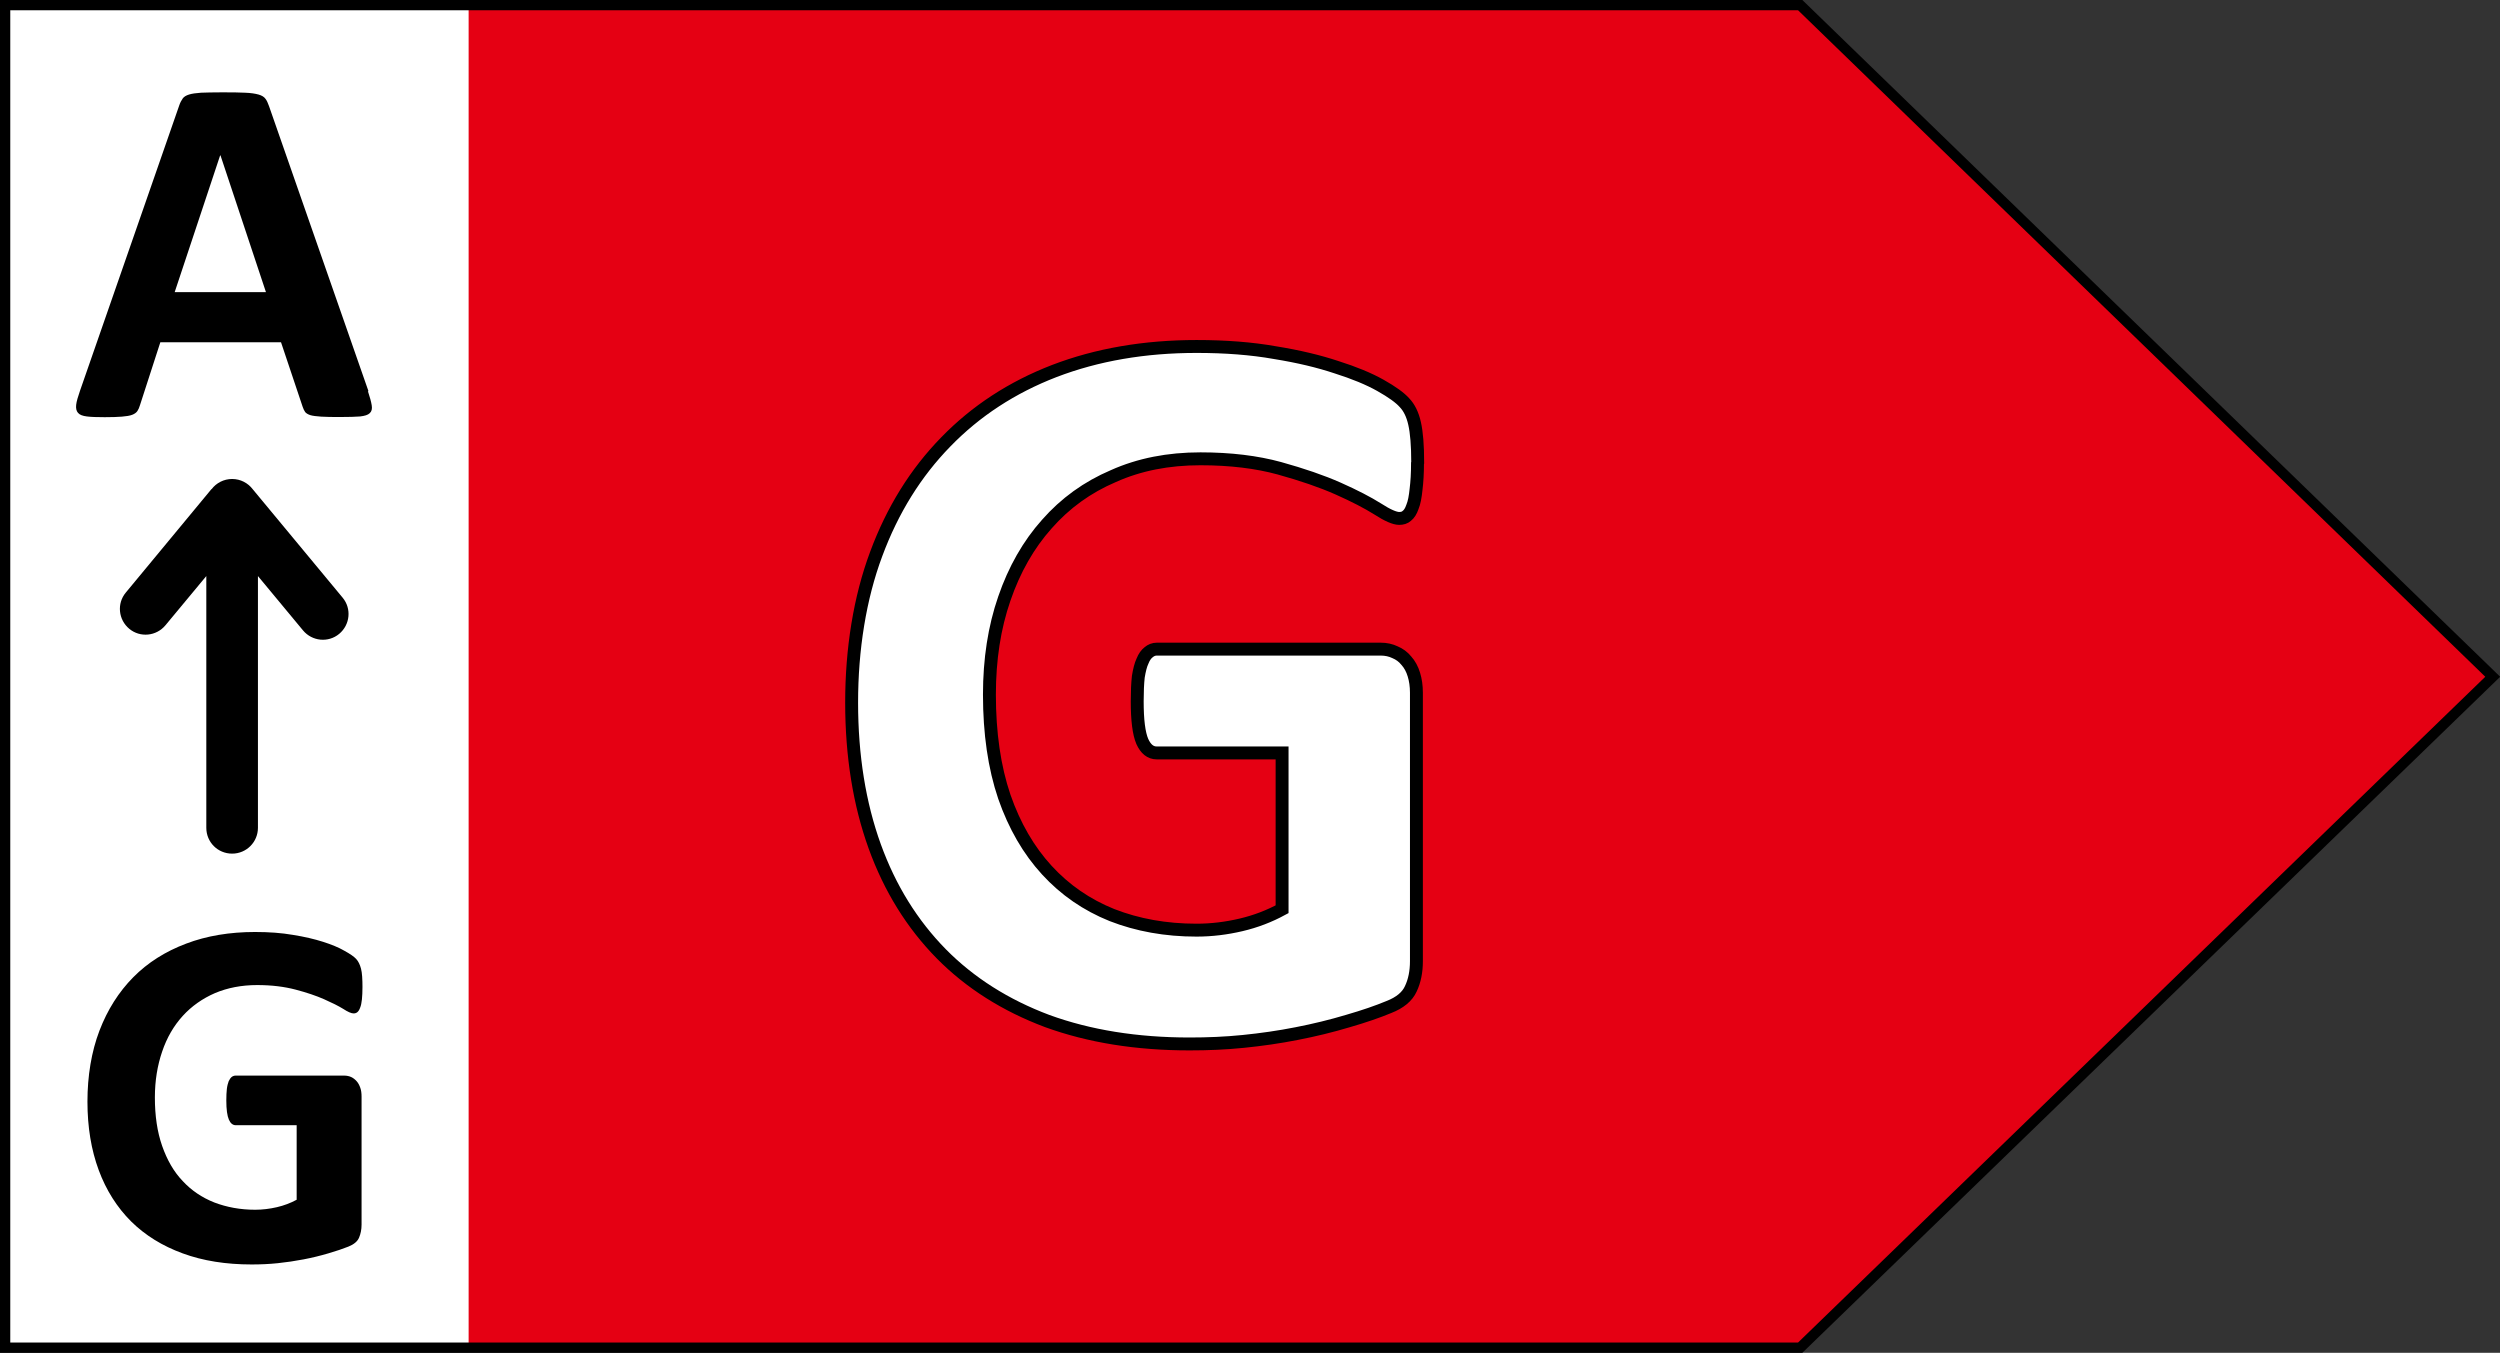
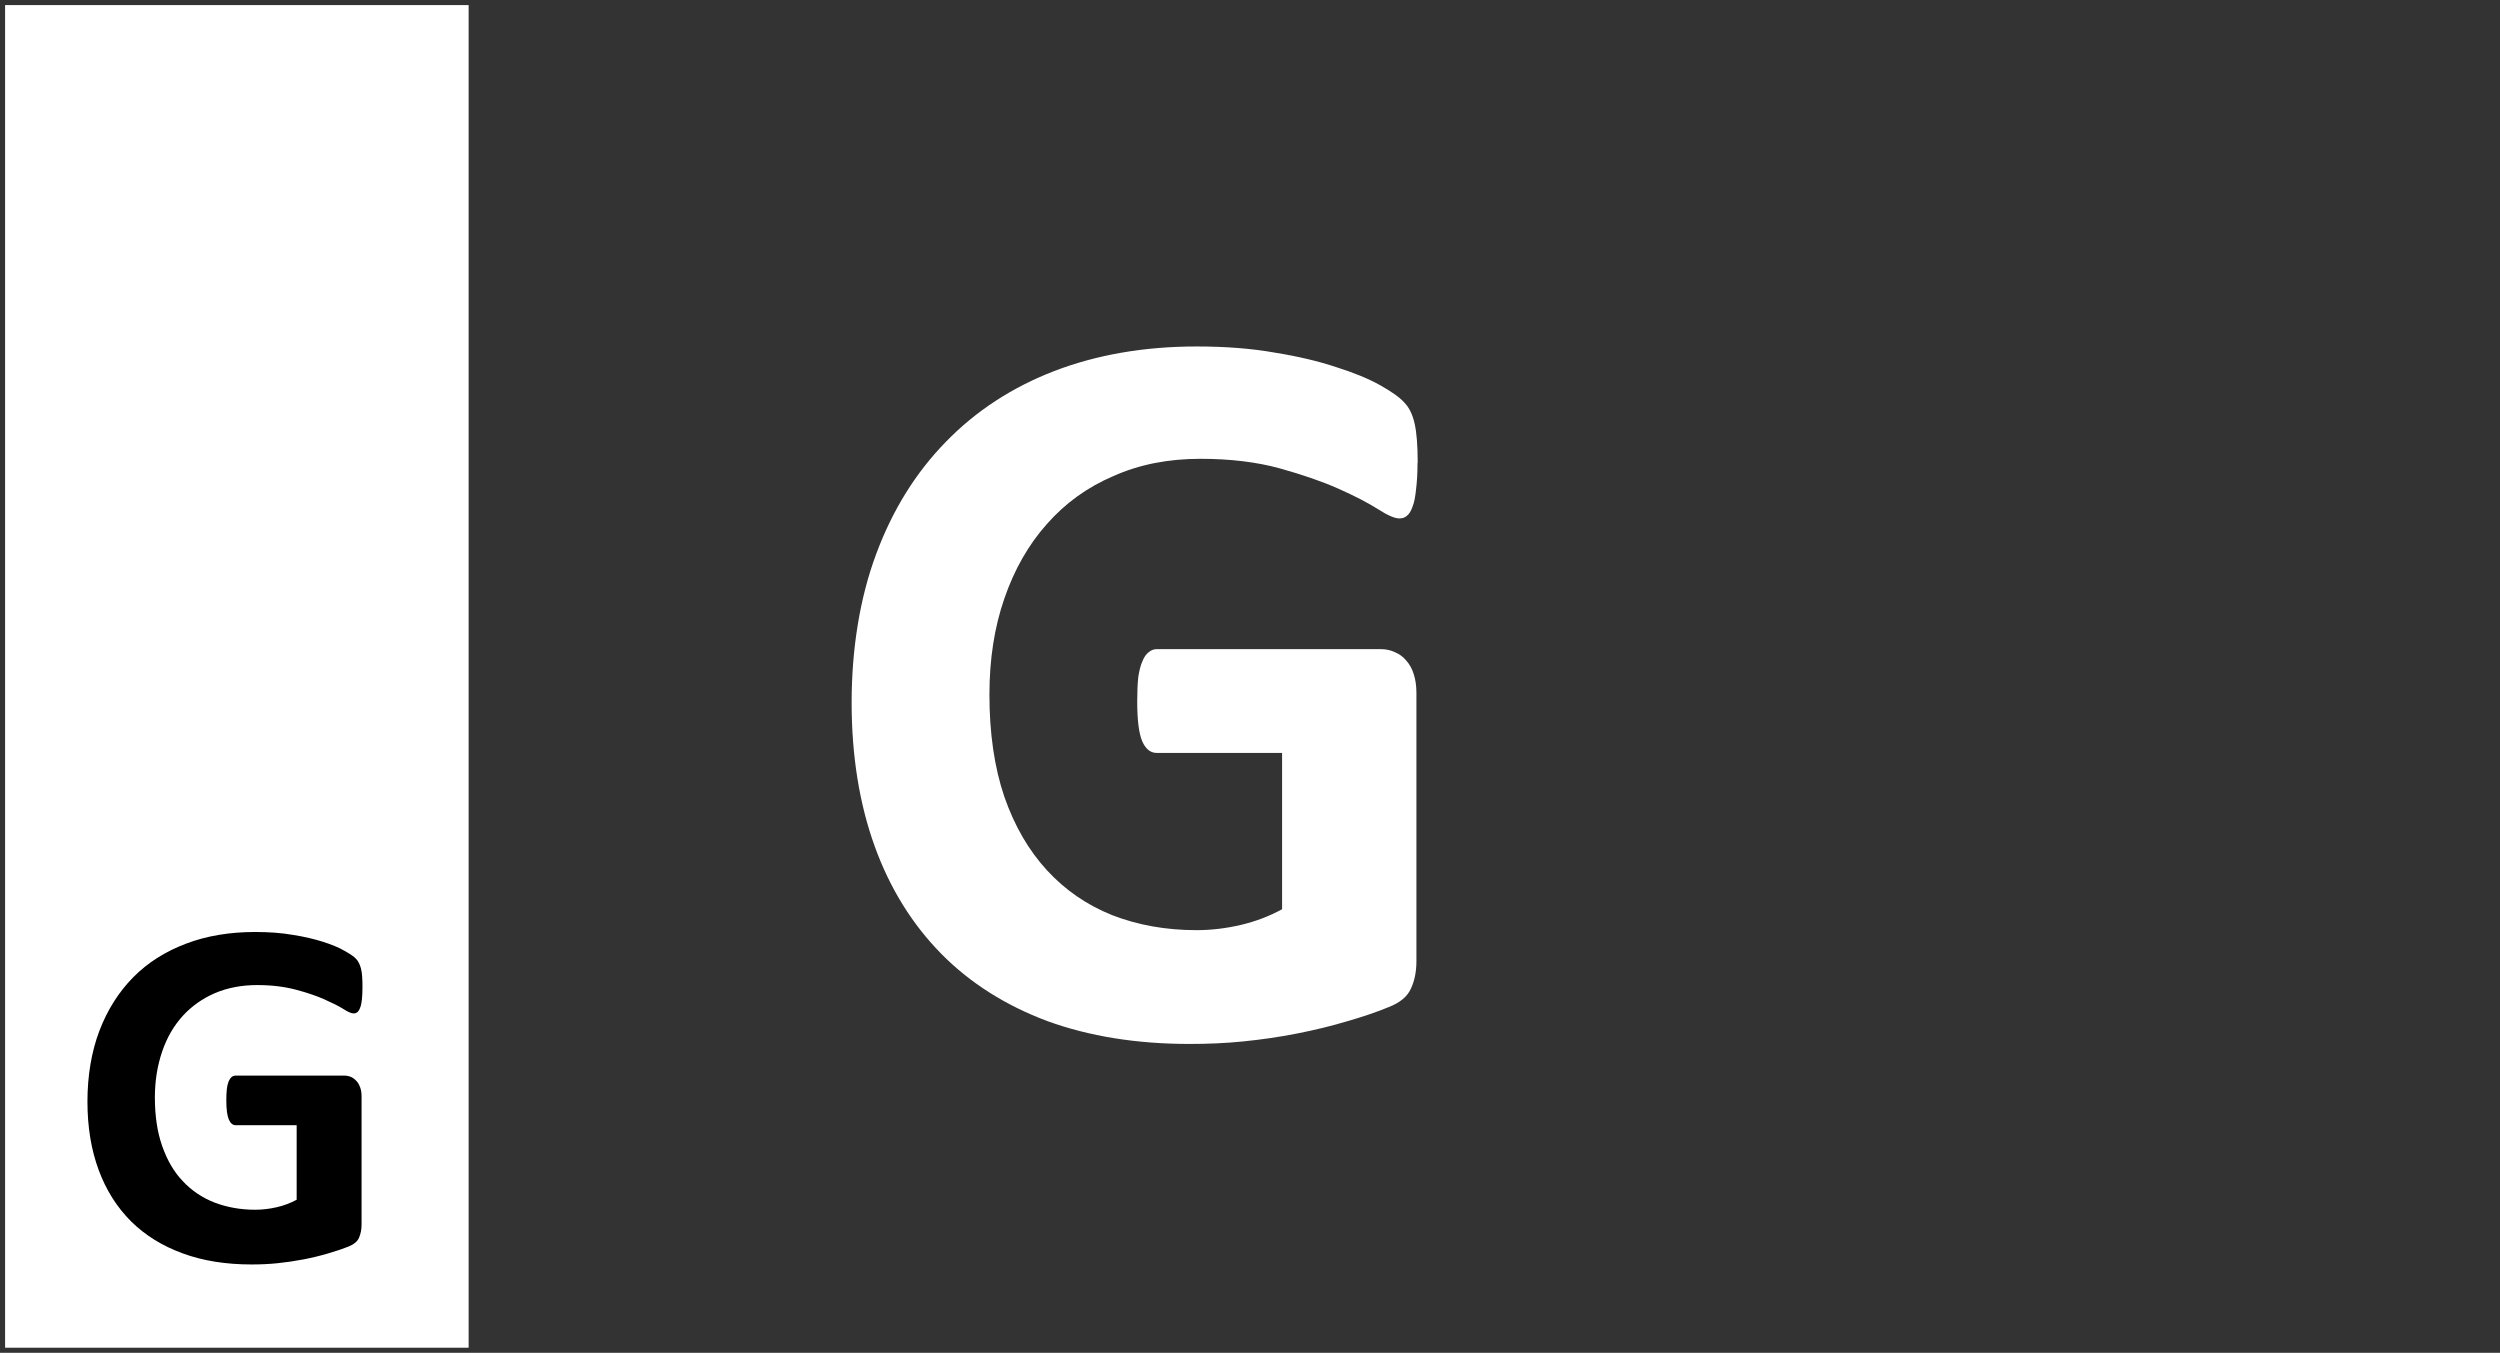
<svg xmlns="http://www.w3.org/2000/svg" id="Layer_2" viewBox="0 0 137.53 74.42">
  <rect x="0" y="0" width="137.53" height="74.42" fill="#333333" stroke="none" />
  <defs>
    <style>.cls-1{fill:#e50013;}.cls-2{fill-rule:evenodd;}.cls-3{fill:#fff;}.cls-4{stroke-miterlimit:10;stroke-width:.71px;}.cls-4,.cls-5{fill:none;stroke:#000;}.cls-5{stroke-miterlimit:22.93;stroke-width:.57px;}</style>
  </defs>
  <g id="Layer_1-2">
-     <polygon class="cls-1" points="99.03 .28 .28 .28 .28 74.14 99.03 74.14 137.13 37.23 99.03 .28" />
    <path class="cls-3" d="M77.98,25.49c0,.55-.03,1.03-.08,1.43-.04.4-.1.73-.2.97-.08.23-.18.39-.31.49-.11.1-.25.14-.42.14-.24,0-.64-.17-1.18-.52-.54-.34-1.27-.72-2.17-1.12-.9-.4-1.98-.77-3.24-1.12-1.24-.34-2.69-.52-4.34-.52-1.77,0-3.36.31-4.79.95-1.43.61-2.65,1.49-3.66,2.64-1.01,1.13-1.79,2.5-2.34,4.1-.55,1.59-.82,3.35-.82,5.28,0,2.12.27,4,.82,5.62.56,1.61,1.34,2.95,2.34,4.04,1,1.09,2.19,1.91,3.58,2.47,1.41.55,2.96.83,4.65.83.83,0,1.64-.1,2.45-.29.81-.19,1.56-.48,2.26-.86v-8.6h-6.9c-.34,0-.6-.21-.79-.63-.19-.44-.28-1.18-.28-2.21,0-.54.02-.98.06-1.35.06-.36.13-.65.23-.86.09-.23.21-.39.34-.49.13-.11.28-.17.45-.17h12.31c.3,0,.56.06.79.17.24.1.45.25.62.46.19.21.33.47.42.77.09.29.14.62.14,1v14.77c0,.57-.1,1.08-.31,1.52-.19.42-.59.76-1.21,1-.6.25-1.35.51-2.25.77-.9.27-1.84.5-2.82.69-.96.19-1.94.33-2.93.43-.98.1-1.96.14-2.96.14-2.91,0-5.52-.42-7.83-1.26-2.29-.86-4.24-2.09-5.83-3.7-1.6-1.63-2.82-3.59-3.66-5.91-.84-2.33-1.27-4.97-1.27-7.91s.45-5.76,1.35-8.17c.9-2.43,2.18-4.48,3.83-6.17,1.65-1.7,3.64-3,5.97-3.9,2.35-.9,4.96-1.35,7.83-1.35,1.58,0,3.02.11,4.31.34,1.3.21,2.42.48,3.38.8.98.31,1.78.64,2.42,1,.64.36,1.08.68,1.32.95.26.27.45.65.56,1.15.11.48.17,1.2.17,2.15Z" />
-     <path class="cls-4" d="M77.98,25.49c0,.55-.03,1.03-.08,1.43-.04.4-.1.73-.2.97-.08.23-.18.39-.31.49-.11.1-.25.14-.42.14-.24,0-.64-.17-1.18-.52-.54-.34-1.27-.72-2.17-1.12-.9-.4-1.98-.77-3.24-1.12-1.24-.34-2.69-.52-4.34-.52-1.77,0-3.36.31-4.79.95-1.43.61-2.65,1.49-3.66,2.64-1.01,1.13-1.79,2.5-2.34,4.1-.55,1.59-.82,3.35-.82,5.28,0,2.12.27,4,.82,5.62.56,1.61,1.34,2.95,2.34,4.04,1,1.09,2.19,1.91,3.58,2.47,1.41.55,2.96.83,4.65.83.83,0,1.64-.1,2.45-.29.81-.19,1.56-.48,2.26-.86v-8.6h-6.9c-.34,0-.6-.21-.79-.63-.19-.44-.28-1.18-.28-2.21,0-.54.02-.98.06-1.35.06-.36.13-.65.23-.86.09-.23.21-.39.34-.49.13-.11.28-.17.45-.17h12.31c.3,0,.56.06.79.17.24.1.45.25.62.46.19.21.33.47.42.77.09.29.14.62.14,1v14.77c0,.57-.1,1.08-.31,1.52-.19.42-.59.76-1.21,1-.6.25-1.35.51-2.25.77-.9.27-1.84.5-2.82.69-.96.19-1.94.33-2.93.43-.98.1-1.96.14-2.96.14-2.91,0-5.52-.42-7.83-1.26-2.29-.86-4.24-2.09-5.83-3.7-1.6-1.63-2.82-3.59-3.66-5.91-.84-2.33-1.27-4.97-1.27-7.91s.45-5.76,1.35-8.17c.9-2.43,2.18-4.48,3.83-6.17,1.65-1.7,3.64-3,5.97-3.9,2.35-.9,4.96-1.35,7.83-1.35,1.58,0,3.02.11,4.31.34,1.3.21,2.42.48,3.38.8.98.31,1.78.64,2.42,1,.64.36,1.08.68,1.32.95.26.27.45.65.56,1.15.11.48.17,1.2.17,2.15Z" />
    <rect class="cls-3" x=".28" y=".28" width="25.5" height="73.86" />
-     <polygon class="cls-5" points="99.03 .28 .28 .28 .28 74.14 99.03 74.14 137.13 37.23 99.03 .28" />
-     <path d="M20.24,21.52c.11.33.18.59.21.78s0,.33-.11.43c-.1.1-.28.15-.53.18-.26.02-.61.03-1.05.03s-.83,0-1.09-.02-.46-.04-.59-.08-.23-.1-.29-.17c-.05-.07-.1-.17-.14-.29l-1.19-3.55h-6.64l-1.12,3.46c-.04.13-.08.23-.14.32-.06.09-.16.16-.29.21-.13.05-.32.08-.56.1-.24.02-.56.03-.95.03-.42,0-.75-.01-.98-.04-.24-.03-.4-.09-.49-.2-.09-.1-.12-.25-.1-.44s.1-.45.21-.77l5.46-15.7c.05-.15.12-.28.19-.38.07-.1.19-.17.35-.22.16-.05.38-.08.66-.1.28-.01.66-.02,1.12-.02.54,0,.97,0,1.29.02.32.01.57.05.75.1.18.05.31.13.38.23.08.1.14.24.2.41l5.47,15.68ZM12.12,8.55h-.01l-2.5,7.52h5.02l-2.5-7.52Z" />
-     <path class="cls-2" d="M11.64,26.91c.26-.34.67-.56,1.13-.56s.87.22,1.13.56l4.95,5.97c.5.6.41,1.49-.19,1.99-.6.5-1.49.41-1.99-.19l-2.48-2.99v13.85c0,.78-.63,1.42-1.42,1.42s-1.42-.63-1.42-1.42v-13.85l-2.25,2.71c-.5.6-1.39.69-1.99.19-.6-.5-.69-1.39-.19-1.99l4.71-5.69Z" />
    <path d="M19.94,54.3c0,.26-.01.49-.03.68-.02.19-.05.34-.1.46-.04.11-.09.19-.15.24-.06.05-.13.07-.21.07-.12,0-.31-.08-.57-.25-.26-.16-.62-.34-1.05-.53s-.96-.37-1.57-.53c-.61-.16-1.31-.25-2.11-.25-.86,0-1.63.15-2.32.44-.69.3-1.29.72-1.78,1.26-.49.54-.87,1.19-1.13,1.96-.26.76-.4,1.6-.4,2.52,0,1.01.13,1.9.4,2.67.27.77.64,1.42,1.13,1.93.48.52,1.06.91,1.74,1.18.68.26,1.43.4,2.25.4.4,0,.8-.05,1.19-.14.39-.09.76-.23,1.09-.41v-4.1h-3.35c-.16,0-.29-.1-.38-.31-.09-.21-.14-.55-.14-1.05,0-.25.01-.47.03-.64.02-.17.06-.31.1-.42.05-.1.1-.18.16-.23.06-.05.14-.08.22-.08h5.97c.15,0,.28.03.39.08.11.05.21.13.3.23.09.1.15.22.2.36.05.14.07.3.07.49v7.04c0,.27-.05.51-.14.72s-.29.37-.59.49c-.3.12-.66.24-1.1.37-.44.13-.89.24-1.36.33-.47.09-.94.16-1.42.21-.48.05-.96.07-1.44.07-1.41,0-2.68-.2-3.79-.61-1.12-.41-2.06-.99-2.84-1.76-.77-.77-1.37-1.71-1.78-2.82s-.62-2.36-.62-3.77.22-2.75.66-3.9c.44-1.15,1.06-2.13,1.86-2.94.8-.81,1.77-1.42,2.91-1.85,1.13-.43,2.4-.64,3.79-.64.77,0,1.46.05,2.09.16.63.1,1.18.23,1.65.38.47.15.86.31,1.17.49.31.17.53.32.65.45.12.13.21.31.27.54s.08.58.08,1.03Z" />
  </g>
</svg>